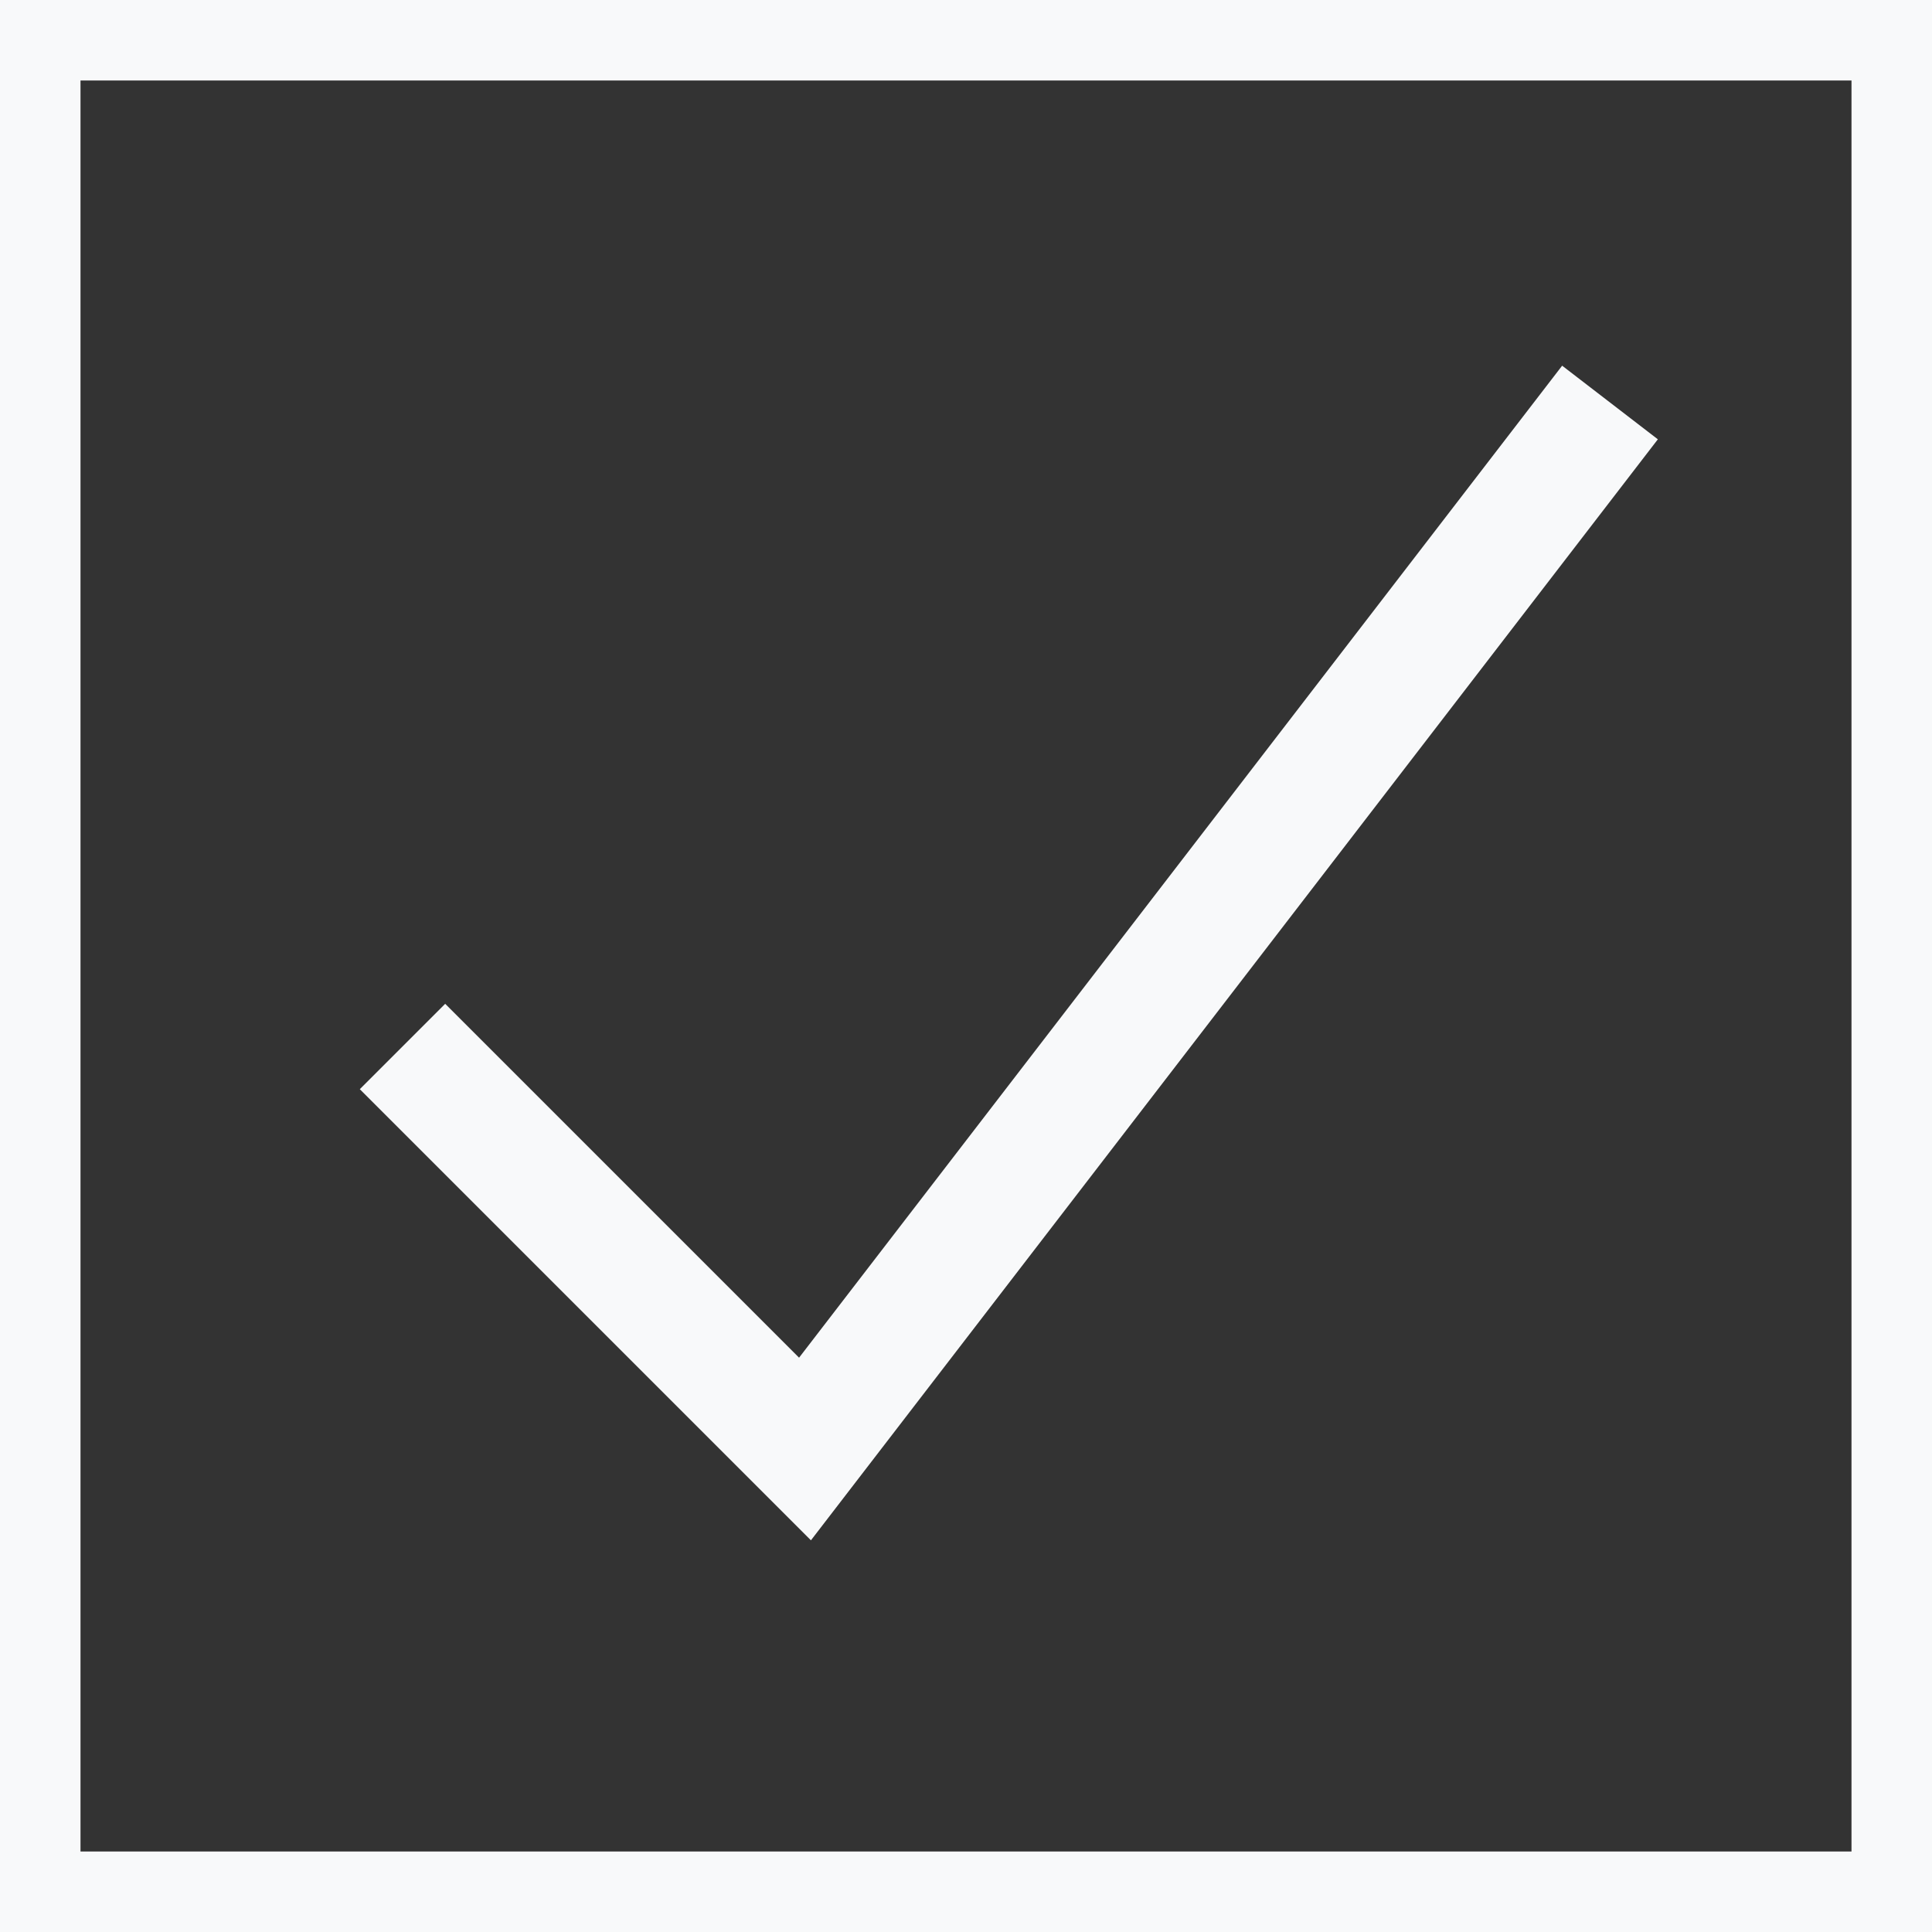
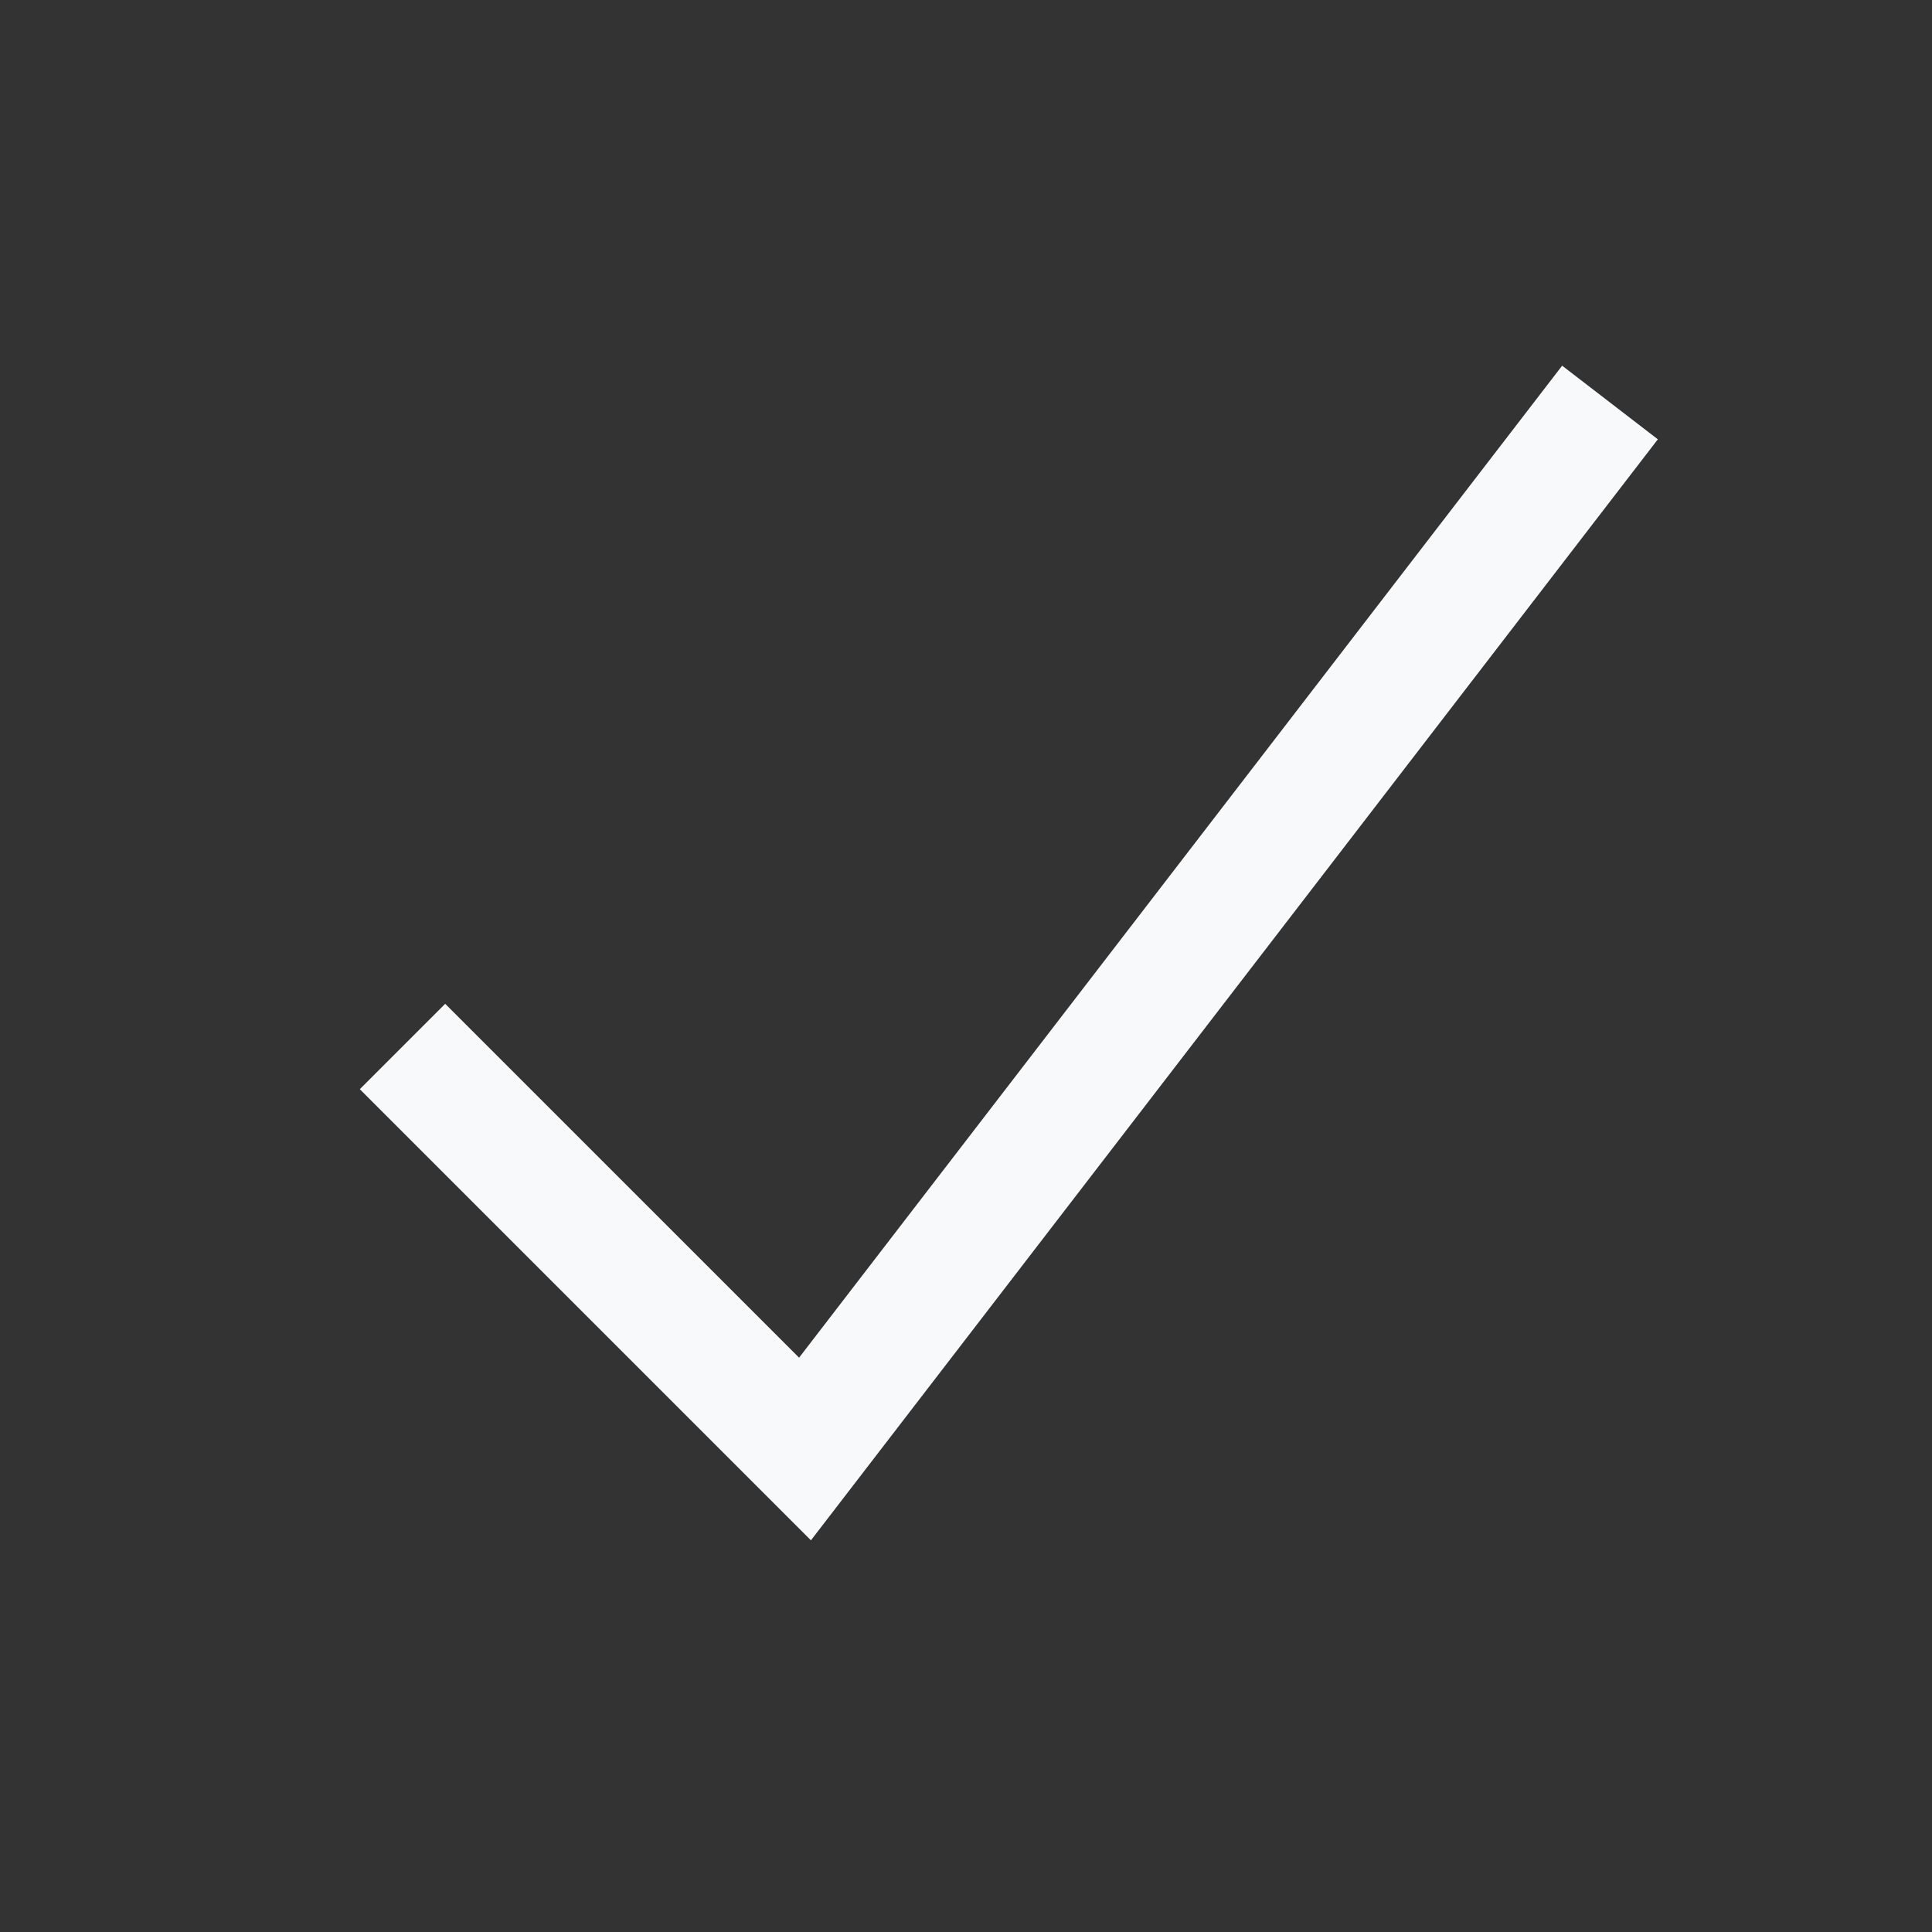
<svg xmlns="http://www.w3.org/2000/svg" preserveAspectRatio="none" width="100%" height="100%" overflow="visible" style="display: block;" viewBox="0 0 24 24" fill="none">
  <rect x="0" y="0" width="24" height="24" fill="#333333" stroke="none" />
  <g id="Checkbox Container">
-     <rect x="0.5" y="0.5" width="23" height="23" stroke="#F8F9FA" />
    <path id="Vector 4" d="M5 13L10 18L20 5" stroke="#F8F9FA" stroke-width="1.5" />
  </g>
</svg>